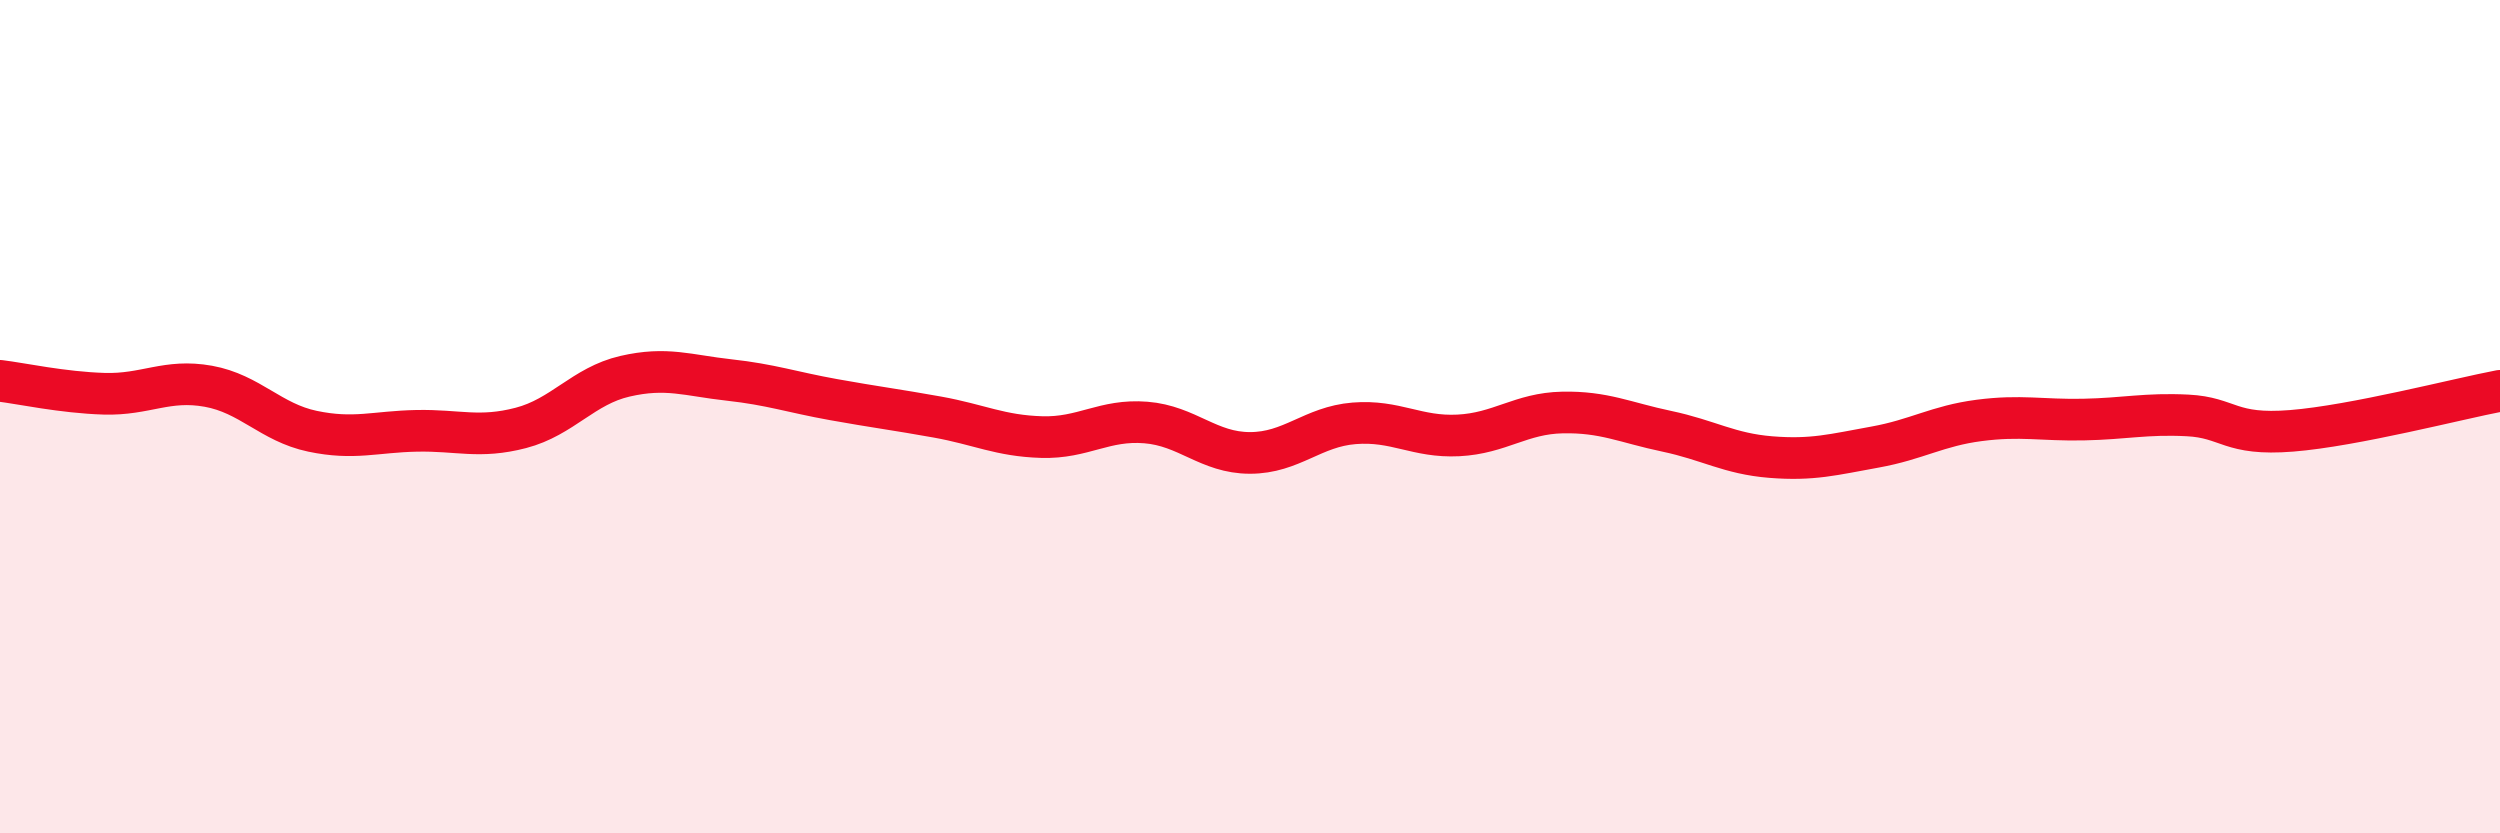
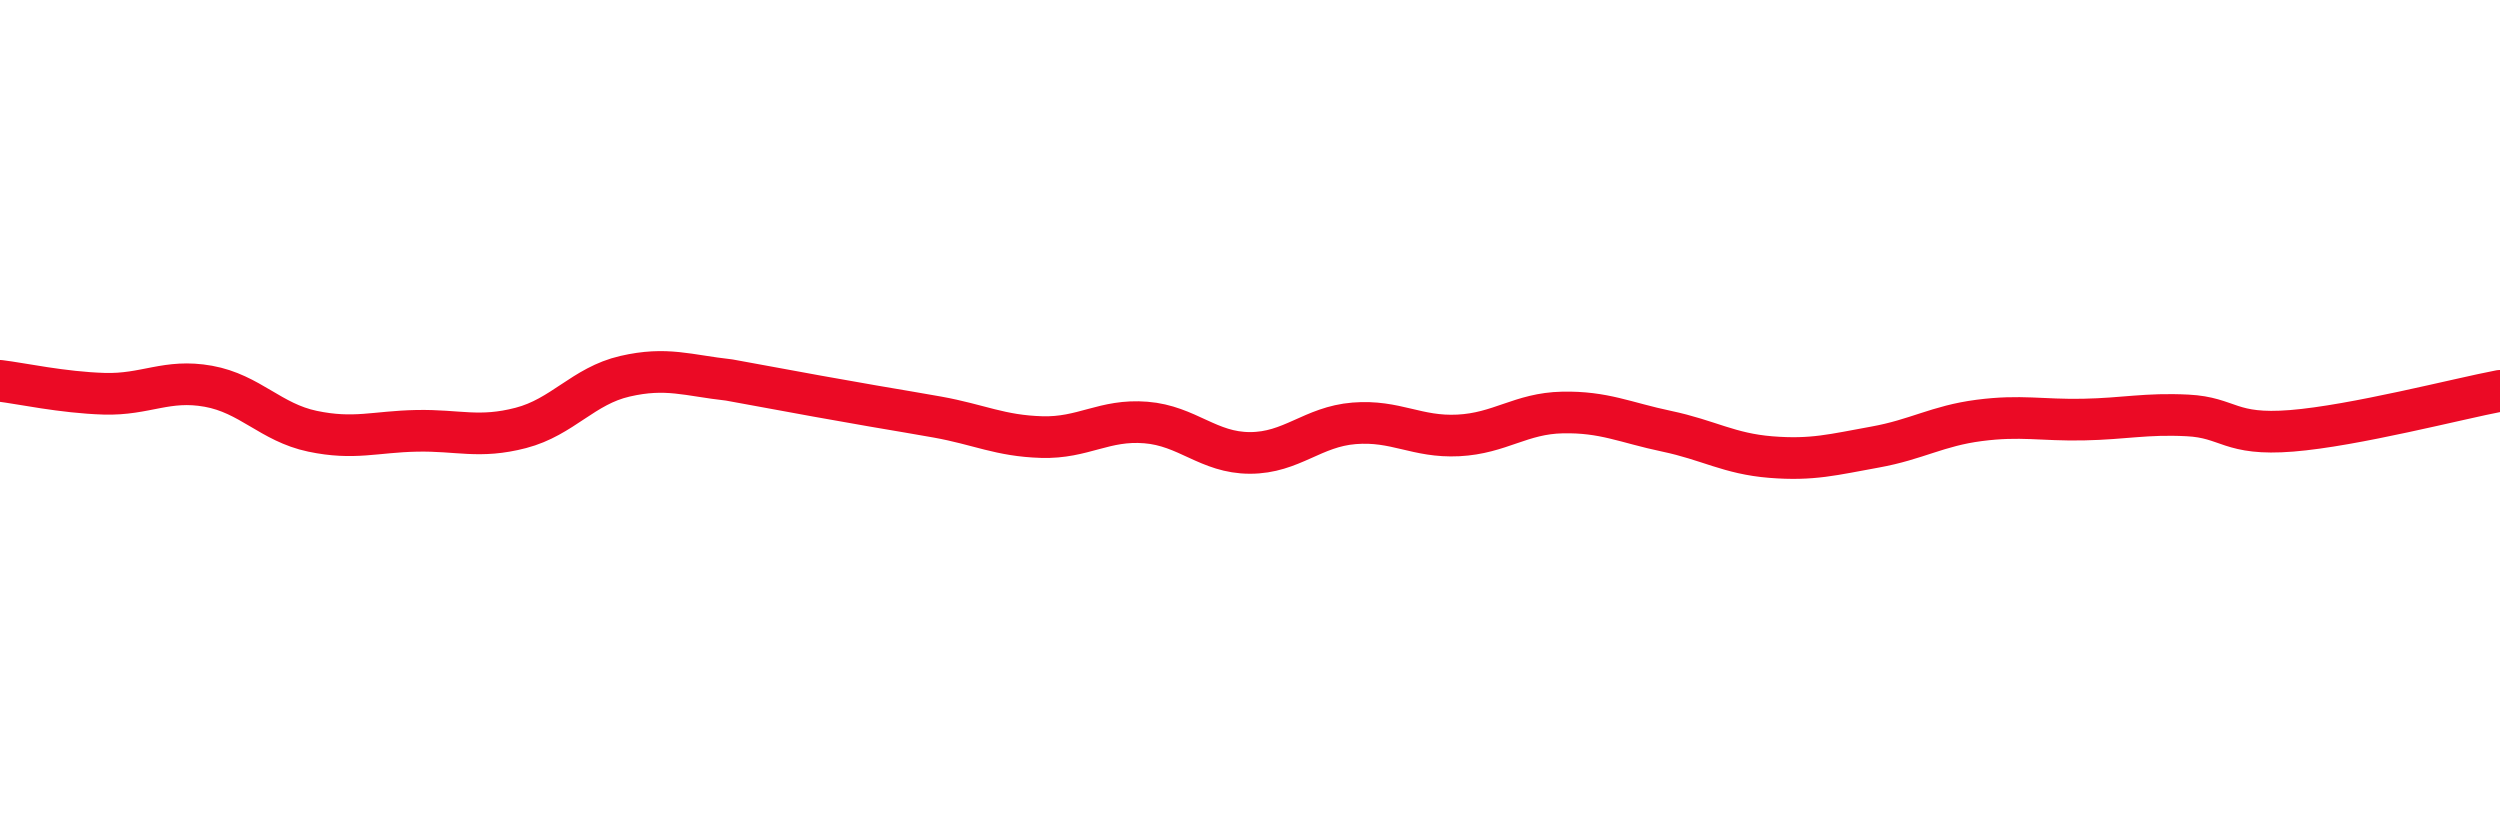
<svg xmlns="http://www.w3.org/2000/svg" width="60" height="20" viewBox="0 0 60 20">
-   <path d="M 0,9.14 C 0.5,9.2 1.5,9.42 2.5,9.45 C 3.5,9.48 4,9.09 5,9.27 C 6,9.45 6.5,10.14 7.5,10.35 C 8.5,10.56 9,10.36 10,10.34 C 11,10.32 11.5,10.53 12.5,10.27 C 13.5,10.01 14,9.26 15,9.03 C 16,8.8 16.5,9.01 17.5,9.12 C 18.5,9.23 19,9.41 20,9.59 C 21,9.77 21.5,9.83 22.5,10.01 C 23.5,10.19 24,10.46 25,10.49 C 26,10.52 26.5,10.06 27.5,10.14 C 28.5,10.22 29,10.87 30,10.87 C 31,10.87 31.5,10.24 32.5,10.16 C 33.5,10.08 34,10.5 35,10.45 C 36,10.4 36.5,9.92 37.5,9.9 C 38.5,9.88 39,10.14 40,10.35 C 41,10.56 41.5,10.89 42.5,10.97 C 43.5,11.05 44,10.91 45,10.73 C 46,10.55 46.5,10.22 47.5,10.09 C 48.5,9.96 49,10.09 50,10.07 C 51,10.05 51.5,9.92 52.5,9.97 C 53.5,10.02 53.5,10.46 55,10.34 C 56.5,10.22 59,9.57 60,9.38L60 20L0 20Z" fill="#EB0A25" opacity="0.1" stroke-linecap="round" stroke-linejoin="round" />
-   <path d="M 0,9.14 C 0.5,9.2 1.5,9.42 2.5,9.45 C 3.5,9.48 4,9.09 5,9.27 C 6,9.45 6.5,10.14 7.5,10.35 C 8.5,10.56 9,10.36 10,10.34 C 11,10.32 11.5,10.53 12.5,10.27 C 13.5,10.01 14,9.26 15,9.03 C 16,8.8 16.5,9.01 17.5,9.12 C 18.5,9.23 19,9.41 20,9.59 C 21,9.77 21.5,9.83 22.5,10.01 C 23.5,10.19 24,10.46 25,10.49 C 26,10.52 26.5,10.06 27.5,10.14 C 28.5,10.22 29,10.87 30,10.87 C 31,10.87 31.5,10.24 32.5,10.16 C 33.5,10.08 34,10.5 35,10.45 C 36,10.4 36.5,9.92 37.5,9.9 C 38.5,9.88 39,10.14 40,10.35 C 41,10.56 41.5,10.89 42.5,10.97 C 43.5,11.05 44,10.91 45,10.73 C 46,10.55 46.5,10.22 47.5,10.09 C 48.5,9.96 49,10.09 50,10.07 C 51,10.05 51.5,9.92 52.5,9.97 C 53.5,10.02 53.5,10.46 55,10.34 C 56.5,10.22 59,9.57 60,9.38" stroke="#EB0A25" stroke-width="1" fill="none" stroke-linecap="round" stroke-linejoin="round" />
+   <path d="M 0,9.14 C 0.5,9.2 1.5,9.42 2.5,9.45 C 3.5,9.48 4,9.09 5,9.27 C 6,9.45 6.5,10.14 7.5,10.35 C 8.5,10.56 9,10.36 10,10.34 C 11,10.32 11.5,10.53 12.5,10.27 C 13.5,10.01 14,9.26 15,9.03 C 16,8.8 16.5,9.01 17.5,9.12 C 21,9.77 21.5,9.83 22.5,10.01 C 23.5,10.19 24,10.46 25,10.49 C 26,10.52 26.5,10.06 27.5,10.14 C 28.5,10.22 29,10.87 30,10.87 C 31,10.87 31.5,10.24 32.5,10.16 C 33.5,10.08 34,10.5 35,10.45 C 36,10.4 36.5,9.92 37.5,9.9 C 38.5,9.88 39,10.14 40,10.35 C 41,10.56 41.5,10.89 42.5,10.97 C 43.5,11.05 44,10.91 45,10.73 C 46,10.55 46.5,10.22 47.5,10.09 C 48.5,9.96 49,10.09 50,10.07 C 51,10.05 51.5,9.92 52.5,9.97 C 53.5,10.02 53.5,10.46 55,10.34 C 56.5,10.22 59,9.57 60,9.38" stroke="#EB0A25" stroke-width="1" fill="none" stroke-linecap="round" stroke-linejoin="round" />
</svg>